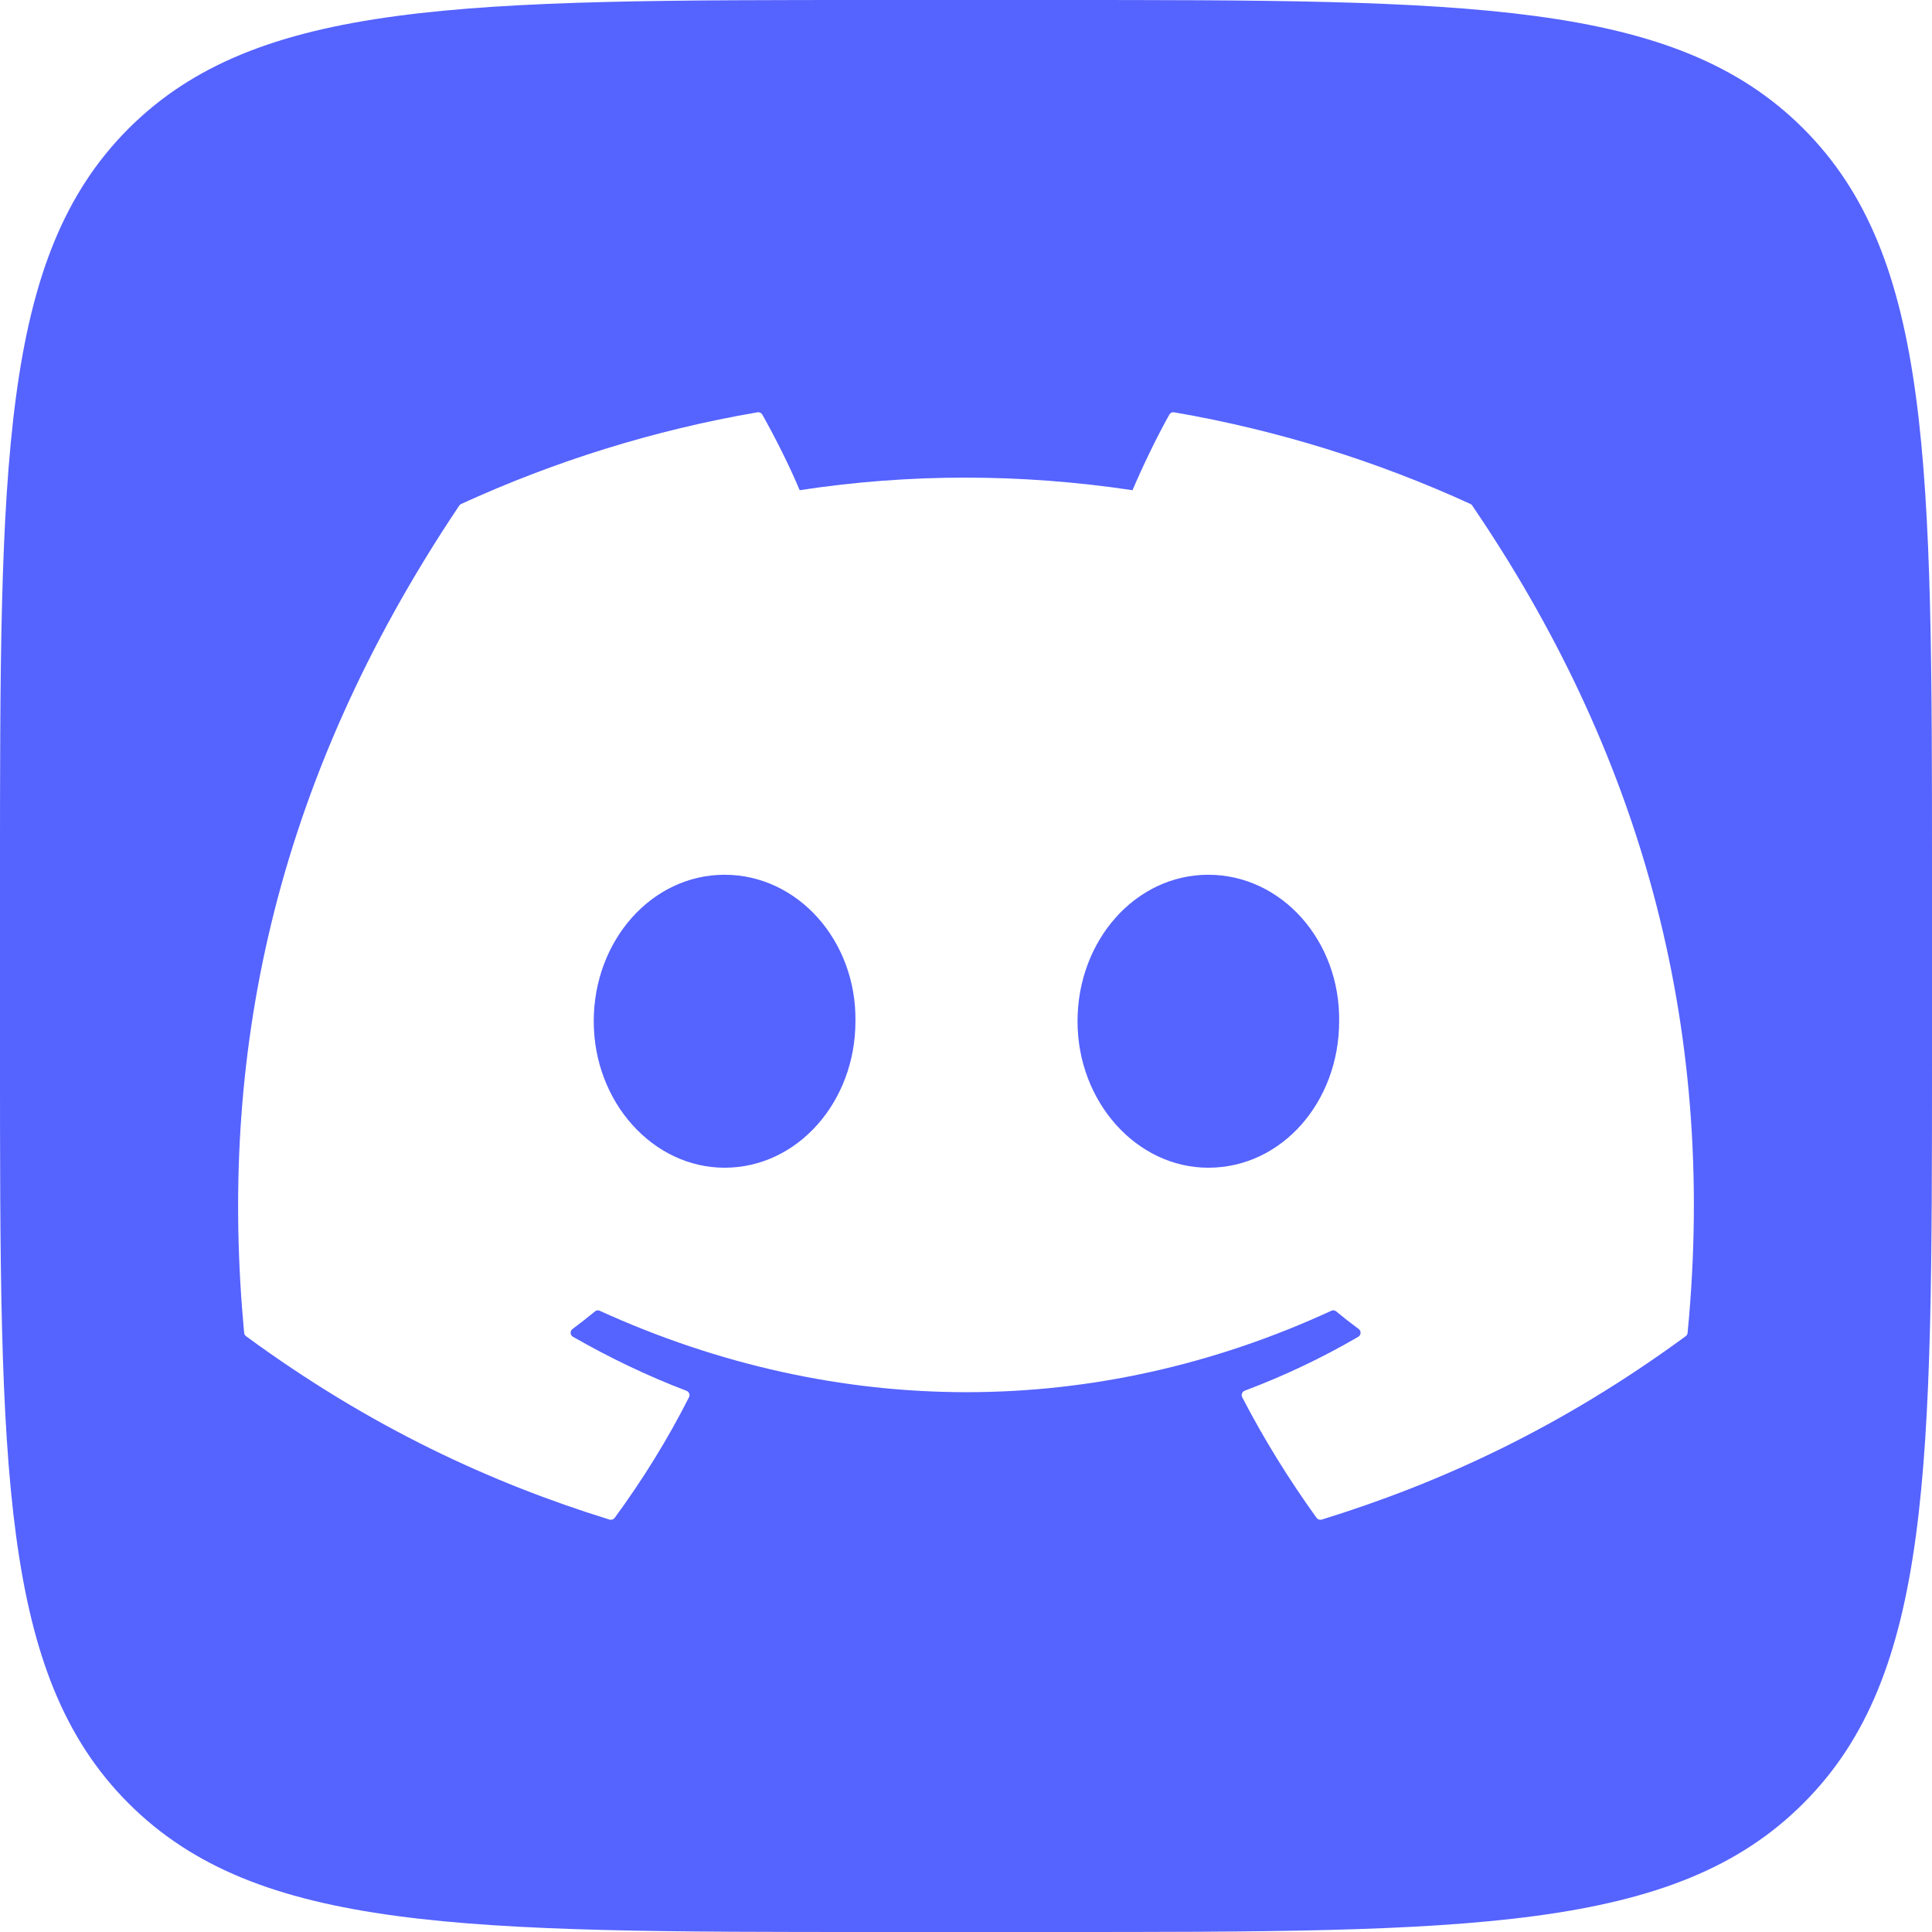
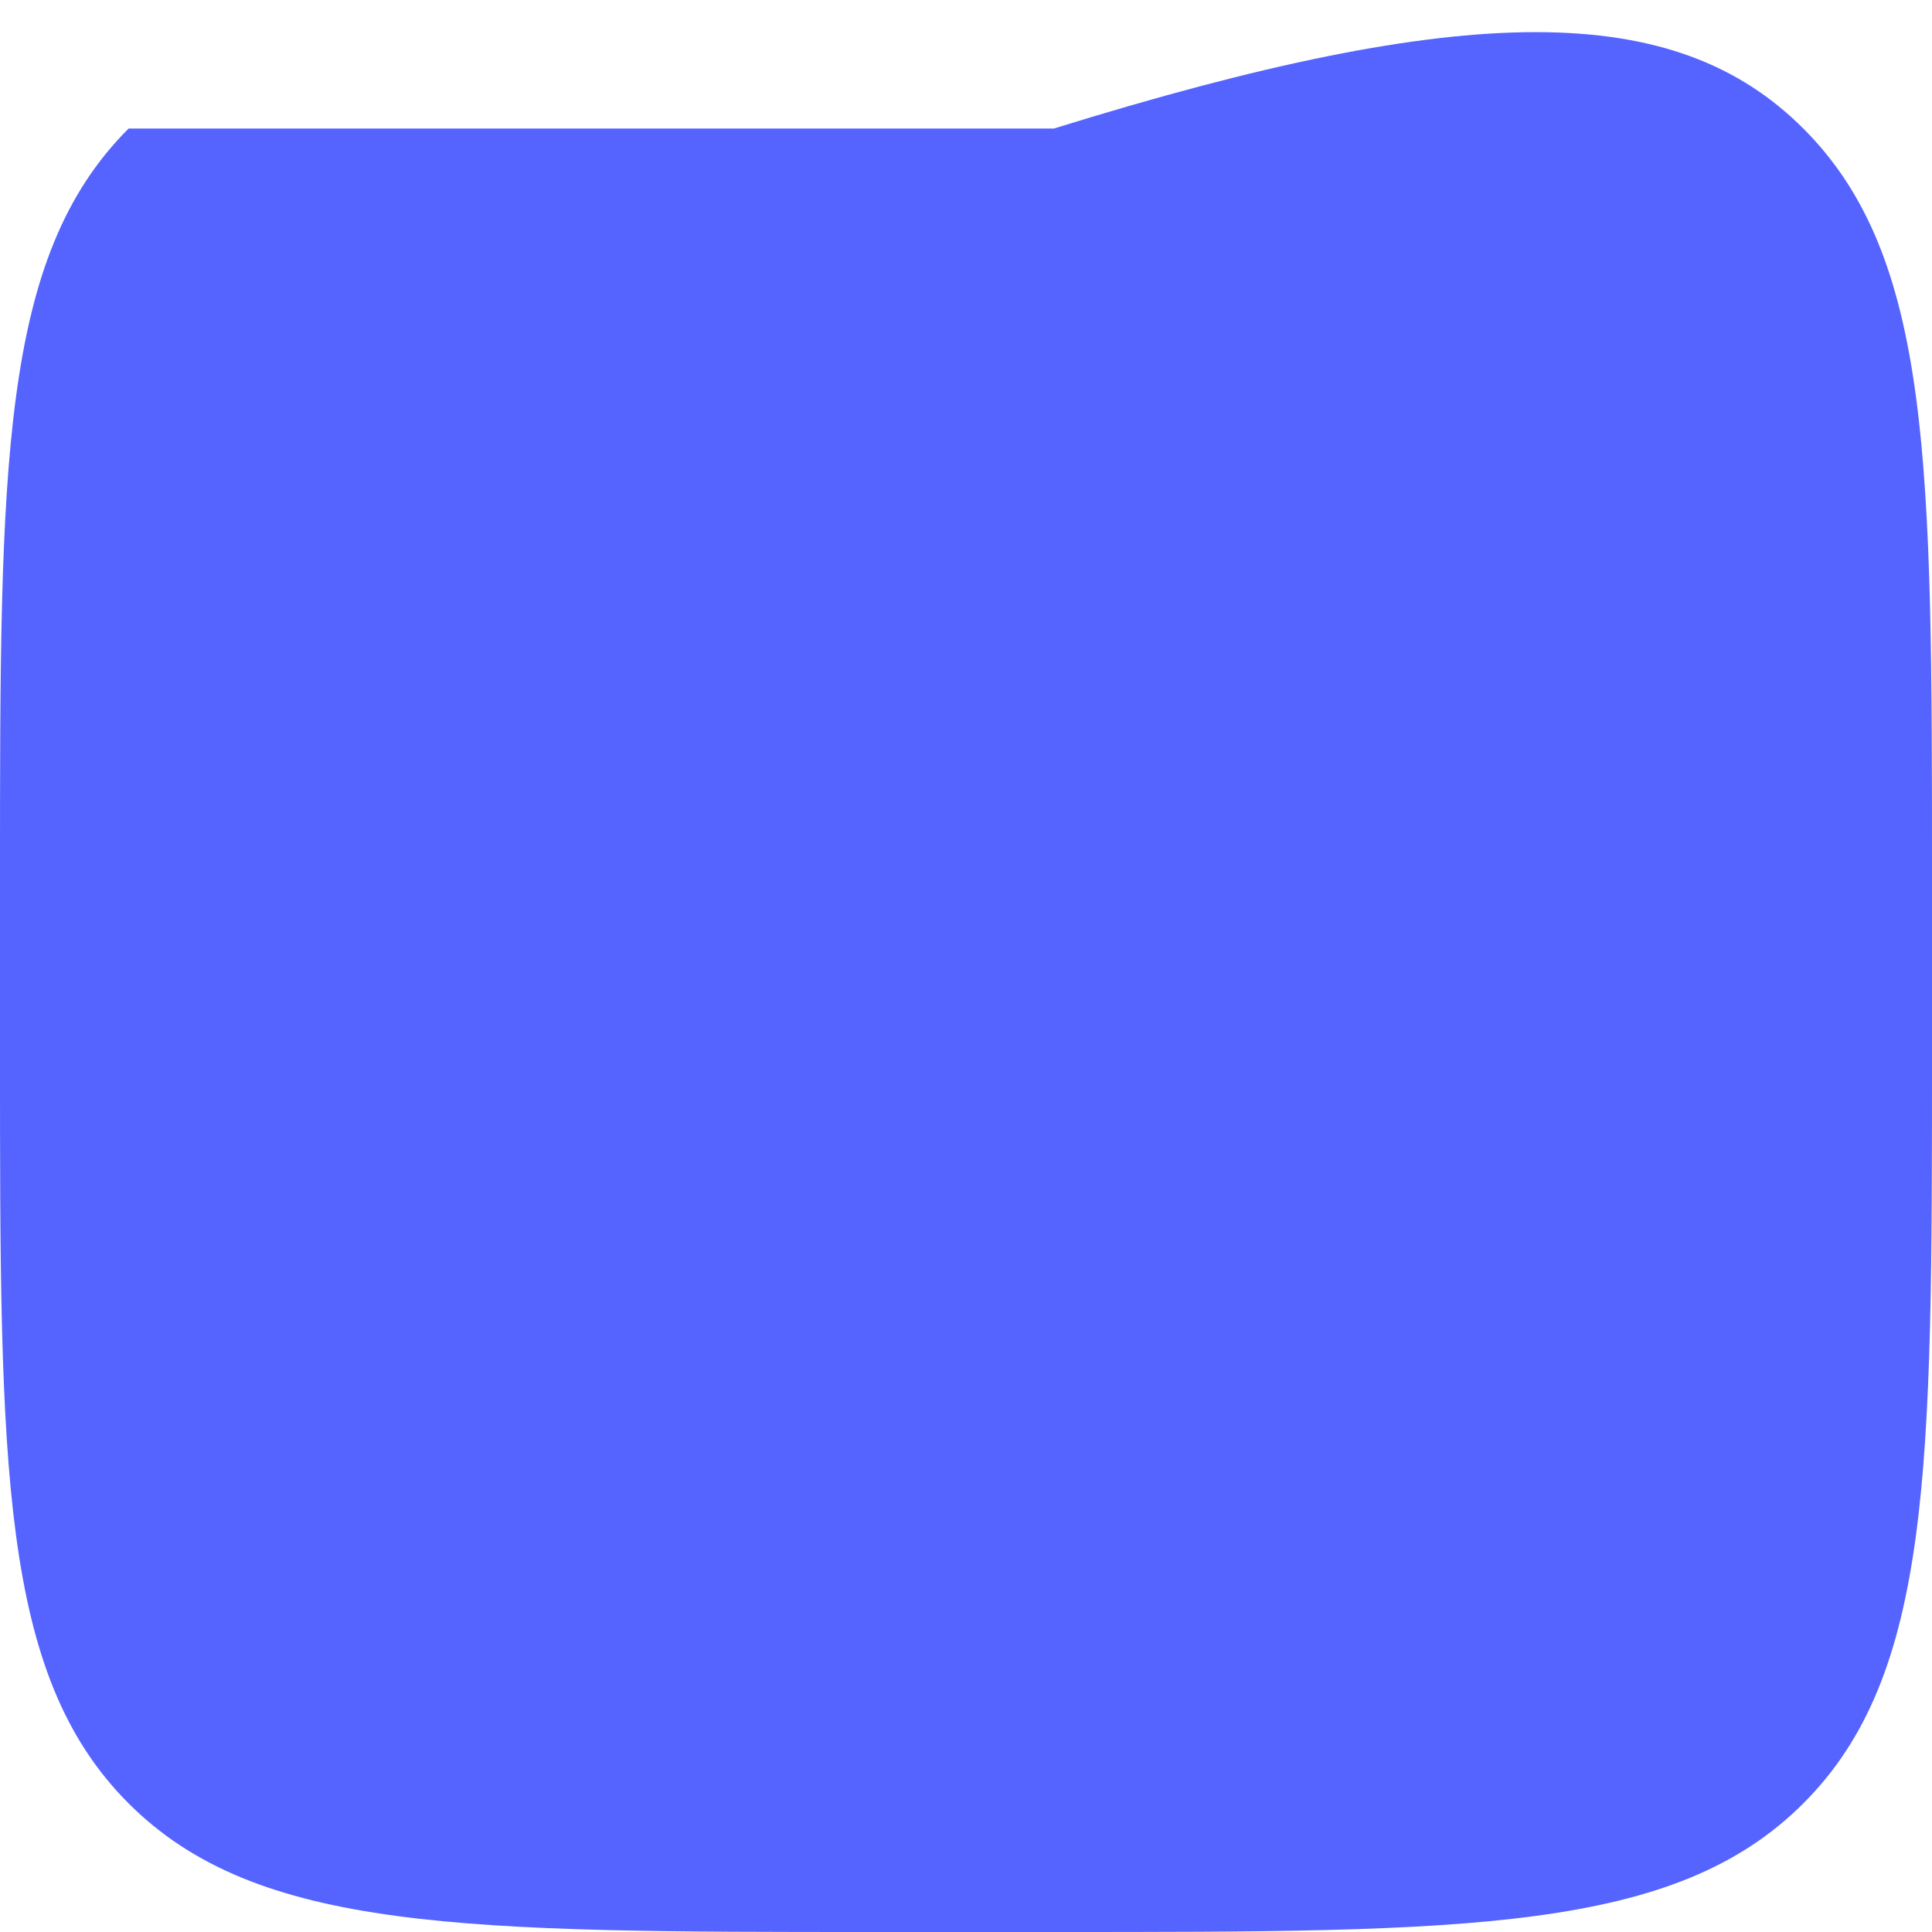
<svg xmlns="http://www.w3.org/2000/svg" width="22" height="22" viewBox="0 0 22 22" fill="none">
-   <path d="M0 10C0 5.286 0 2.929 1.464 1.464C2.929 0 5.286 0 10 0H12C16.714 0 19.071 0 20.535 1.464C22 2.929 22 5.286 22 10V12C22 16.714 22 19.071 20.535 20.535C19.071 22 16.714 22 12 22H10C5.286 22 2.929 22 1.464 20.535C0 19.071 0 16.714 0 12V10Z" fill="#5563FF" />
+   <path d="M0 10C0 5.286 0 2.929 1.464 1.464H12C16.714 0 19.071 0 20.535 1.464C22 2.929 22 5.286 22 10V12C22 16.714 22 19.071 20.535 20.535C19.071 22 16.714 22 12 22H10C5.286 22 2.929 22 1.464 20.535C0 19.071 0 16.714 0 12V10Z" fill="#5563FF" />
  <g filter="url(#filter0_d_11545_162265)">
-     <path d="M16.745 5.739C15.688 5.255 14.555 4.899 13.37 4.695C13.349 4.691 13.327 4.701 13.316 4.72C13.171 4.979 13.009 5.316 12.896 5.582C11.622 5.391 10.354 5.391 9.106 5.582C8.993 5.311 8.826 4.979 8.68 4.72C8.668 4.701 8.647 4.691 8.625 4.695C7.441 4.898 6.308 5.255 5.251 5.739C5.242 5.743 5.234 5.75 5.229 5.758C3.08 8.963 2.491 12.089 2.78 15.177C2.781 15.192 2.79 15.206 2.801 15.215C4.219 16.255 5.593 16.886 6.941 17.304C6.962 17.31 6.985 17.302 6.999 17.285C7.318 16.85 7.602 16.392 7.846 15.91C7.86 15.882 7.846 15.848 7.817 15.837C7.366 15.666 6.937 15.458 6.524 15.222C6.491 15.203 6.489 15.156 6.519 15.134C6.606 15.069 6.693 15.001 6.776 14.933C6.791 14.92 6.811 14.918 6.829 14.926C9.542 16.162 12.479 16.162 15.16 14.926C15.178 14.917 15.199 14.92 15.214 14.932C15.297 15.001 15.384 15.069 15.472 15.134C15.502 15.156 15.5 15.203 15.467 15.222C15.054 15.463 14.625 15.666 14.174 15.836C14.144 15.848 14.131 15.882 14.145 15.91C14.394 16.391 14.679 16.849 14.992 17.284C15.005 17.302 15.028 17.31 15.05 17.304C16.404 16.886 17.778 16.255 19.196 15.215C19.208 15.206 19.216 15.192 19.217 15.177C19.563 11.608 18.638 8.508 16.766 5.759C16.762 5.75 16.754 5.743 16.745 5.739ZM8.251 13.297C7.434 13.297 6.761 12.548 6.761 11.629C6.761 10.71 7.421 9.961 8.251 9.961C9.087 9.961 9.754 10.716 9.741 11.629C9.741 12.548 9.081 13.297 8.251 13.297ZM13.759 13.297C12.943 13.297 12.27 12.548 12.27 11.629C12.27 10.71 12.929 9.961 13.759 9.961C14.596 9.961 15.262 10.716 15.249 11.629C15.249 12.548 14.596 13.297 13.759 13.297Z" fill="white" />
-   </g>
+     </g>
  <defs>
    <filter id="filter0_d_11545_162265" x="1.711" y="3.694" width="18.577" height="14.612" filterUnits="userSpaceOnUse" color-interpolation-filters="sRGB">
      <feFlood flood-opacity="0" result="BackgroundImageFix" />
      <feColorMatrix in="SourceAlpha" type="matrix" values="0 0 0 0 0 0 0 0 0 0 0 0 0 0 0 0 0 0 127 0" result="hardAlpha" />
      <feOffset />
      <feGaussianBlur stdDeviation="0.5" />
      <feComposite in2="hardAlpha" operator="out" />
      <feColorMatrix type="matrix" values="0 0 0 0 0 0 0 0 0 0 0 0 0 0 0 0 0 0 0.2 0" />
      <feBlend mode="normal" in2="BackgroundImageFix" result="effect1_dropShadow_11545_162265" />
      <feBlend mode="normal" in="SourceGraphic" in2="effect1_dropShadow_11545_162265" result="shape" />
    </filter>
  </defs>
</svg>